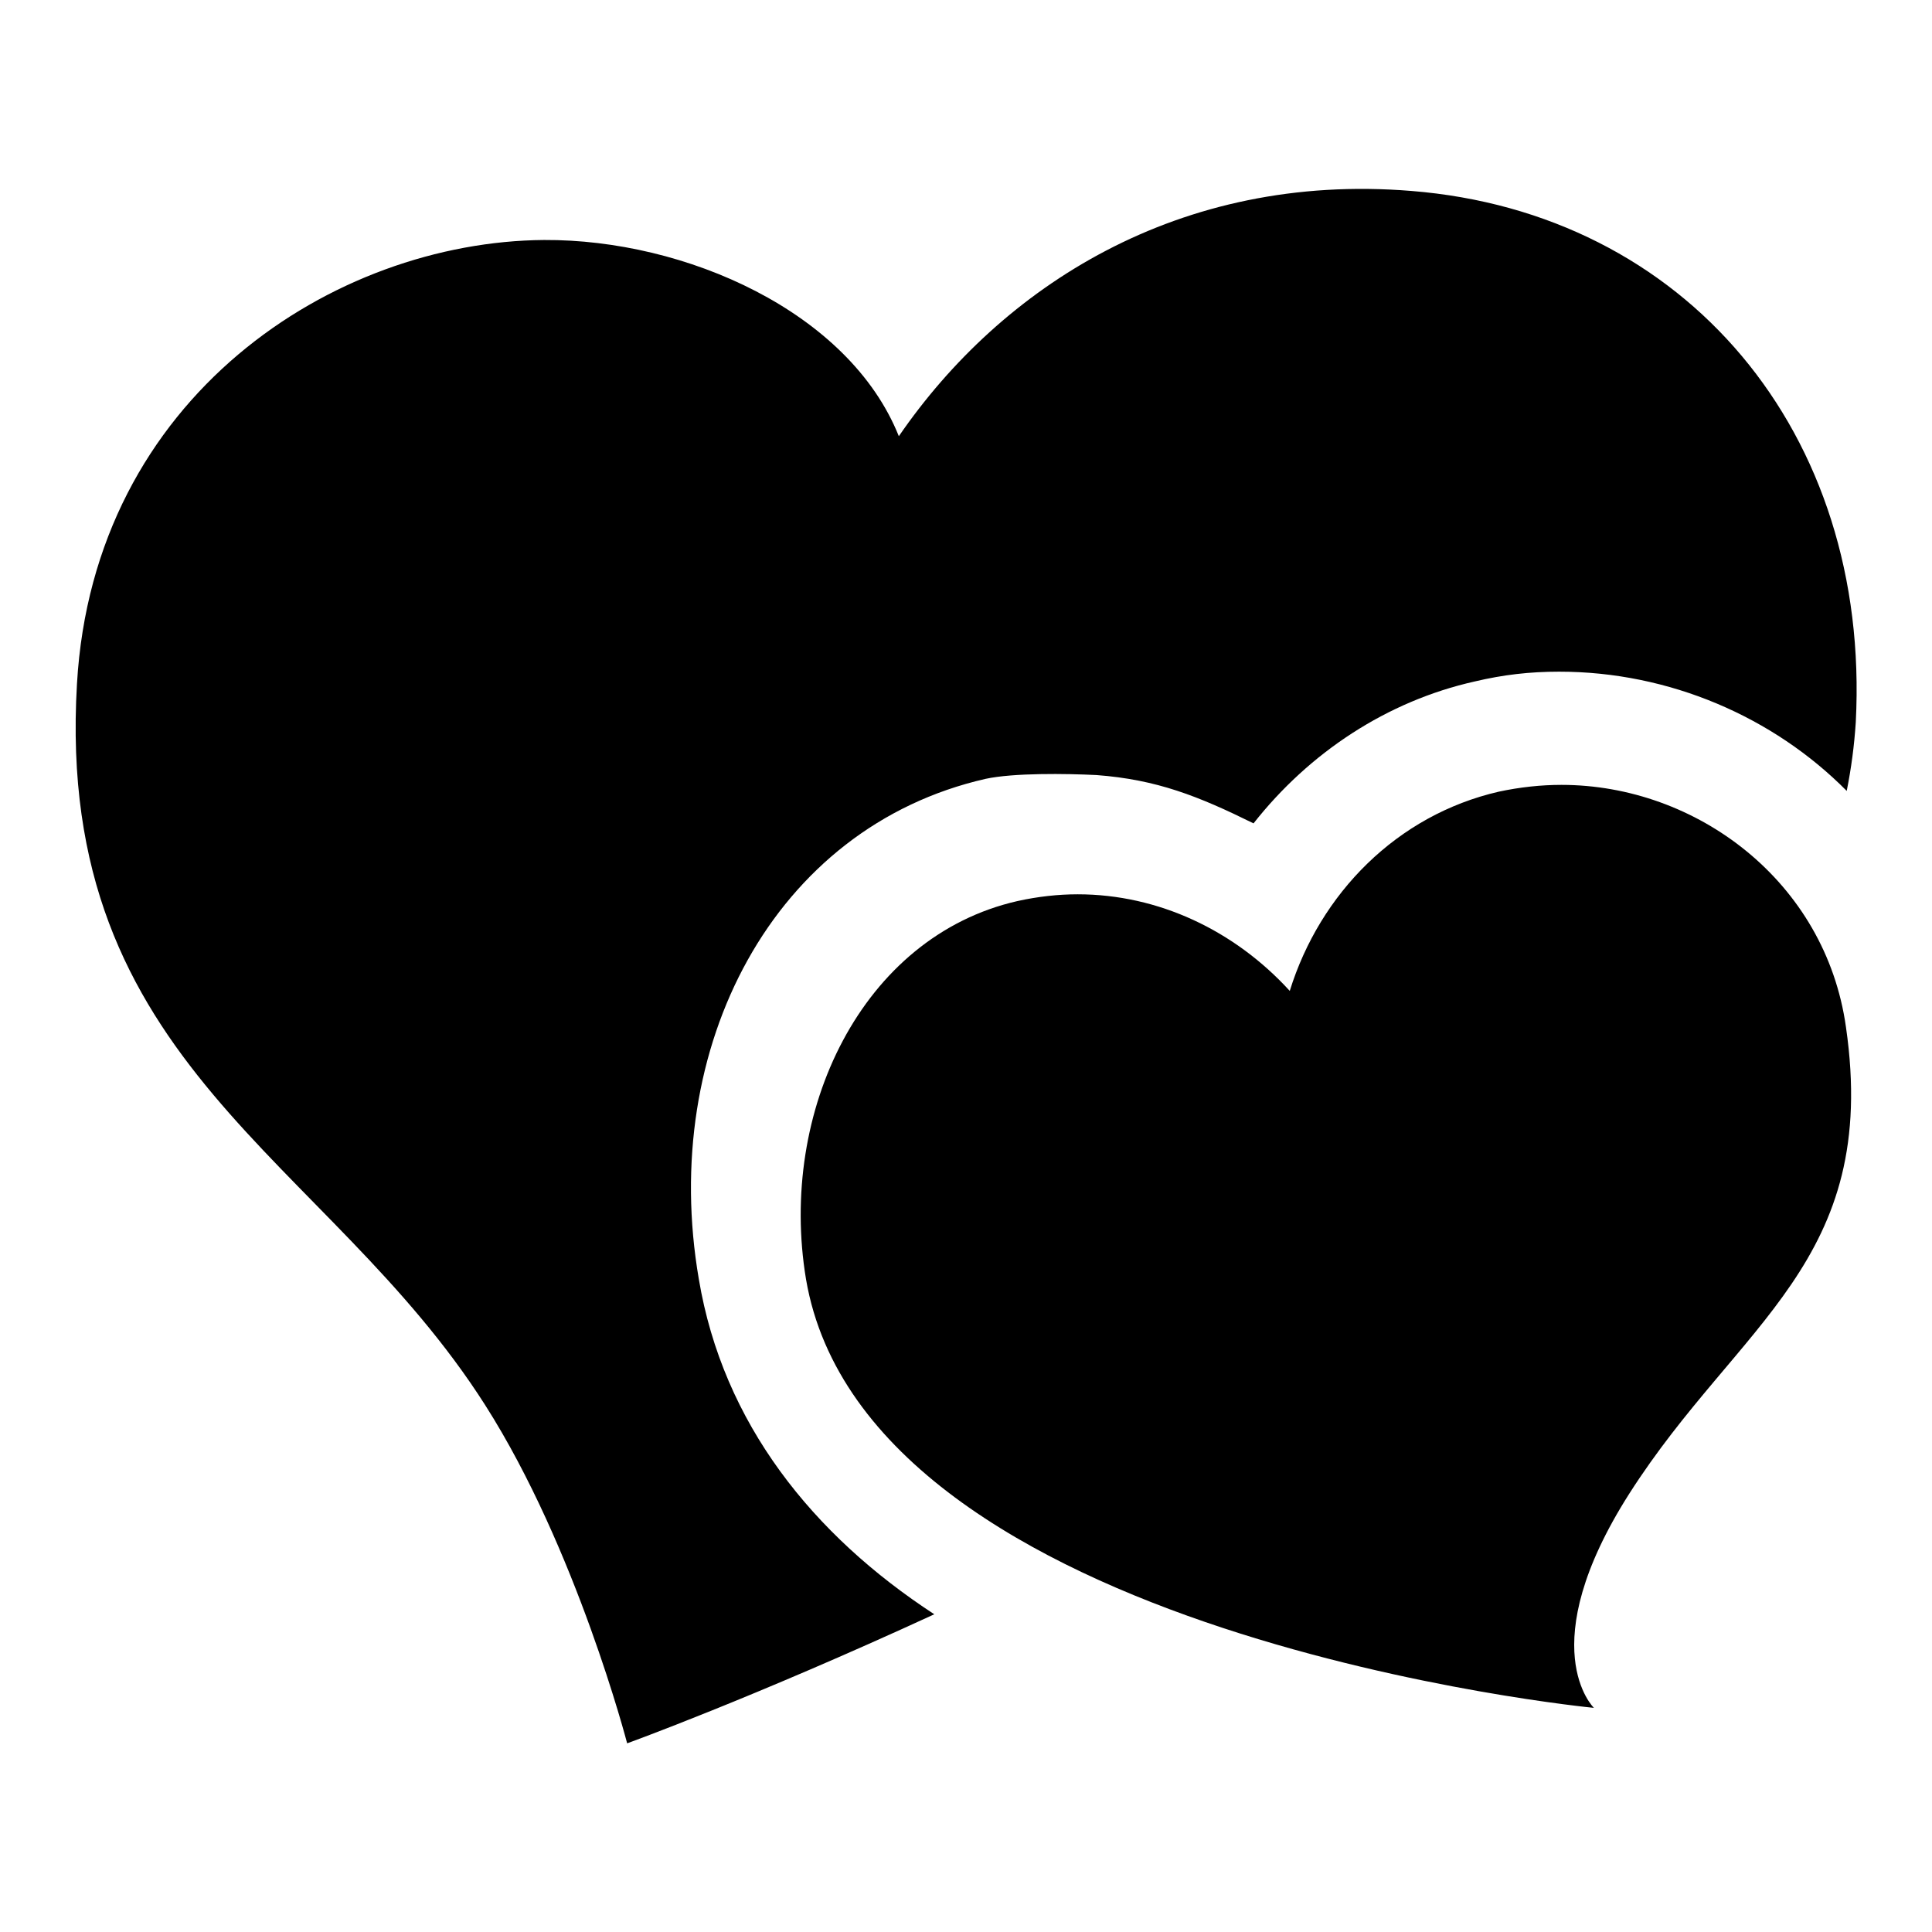
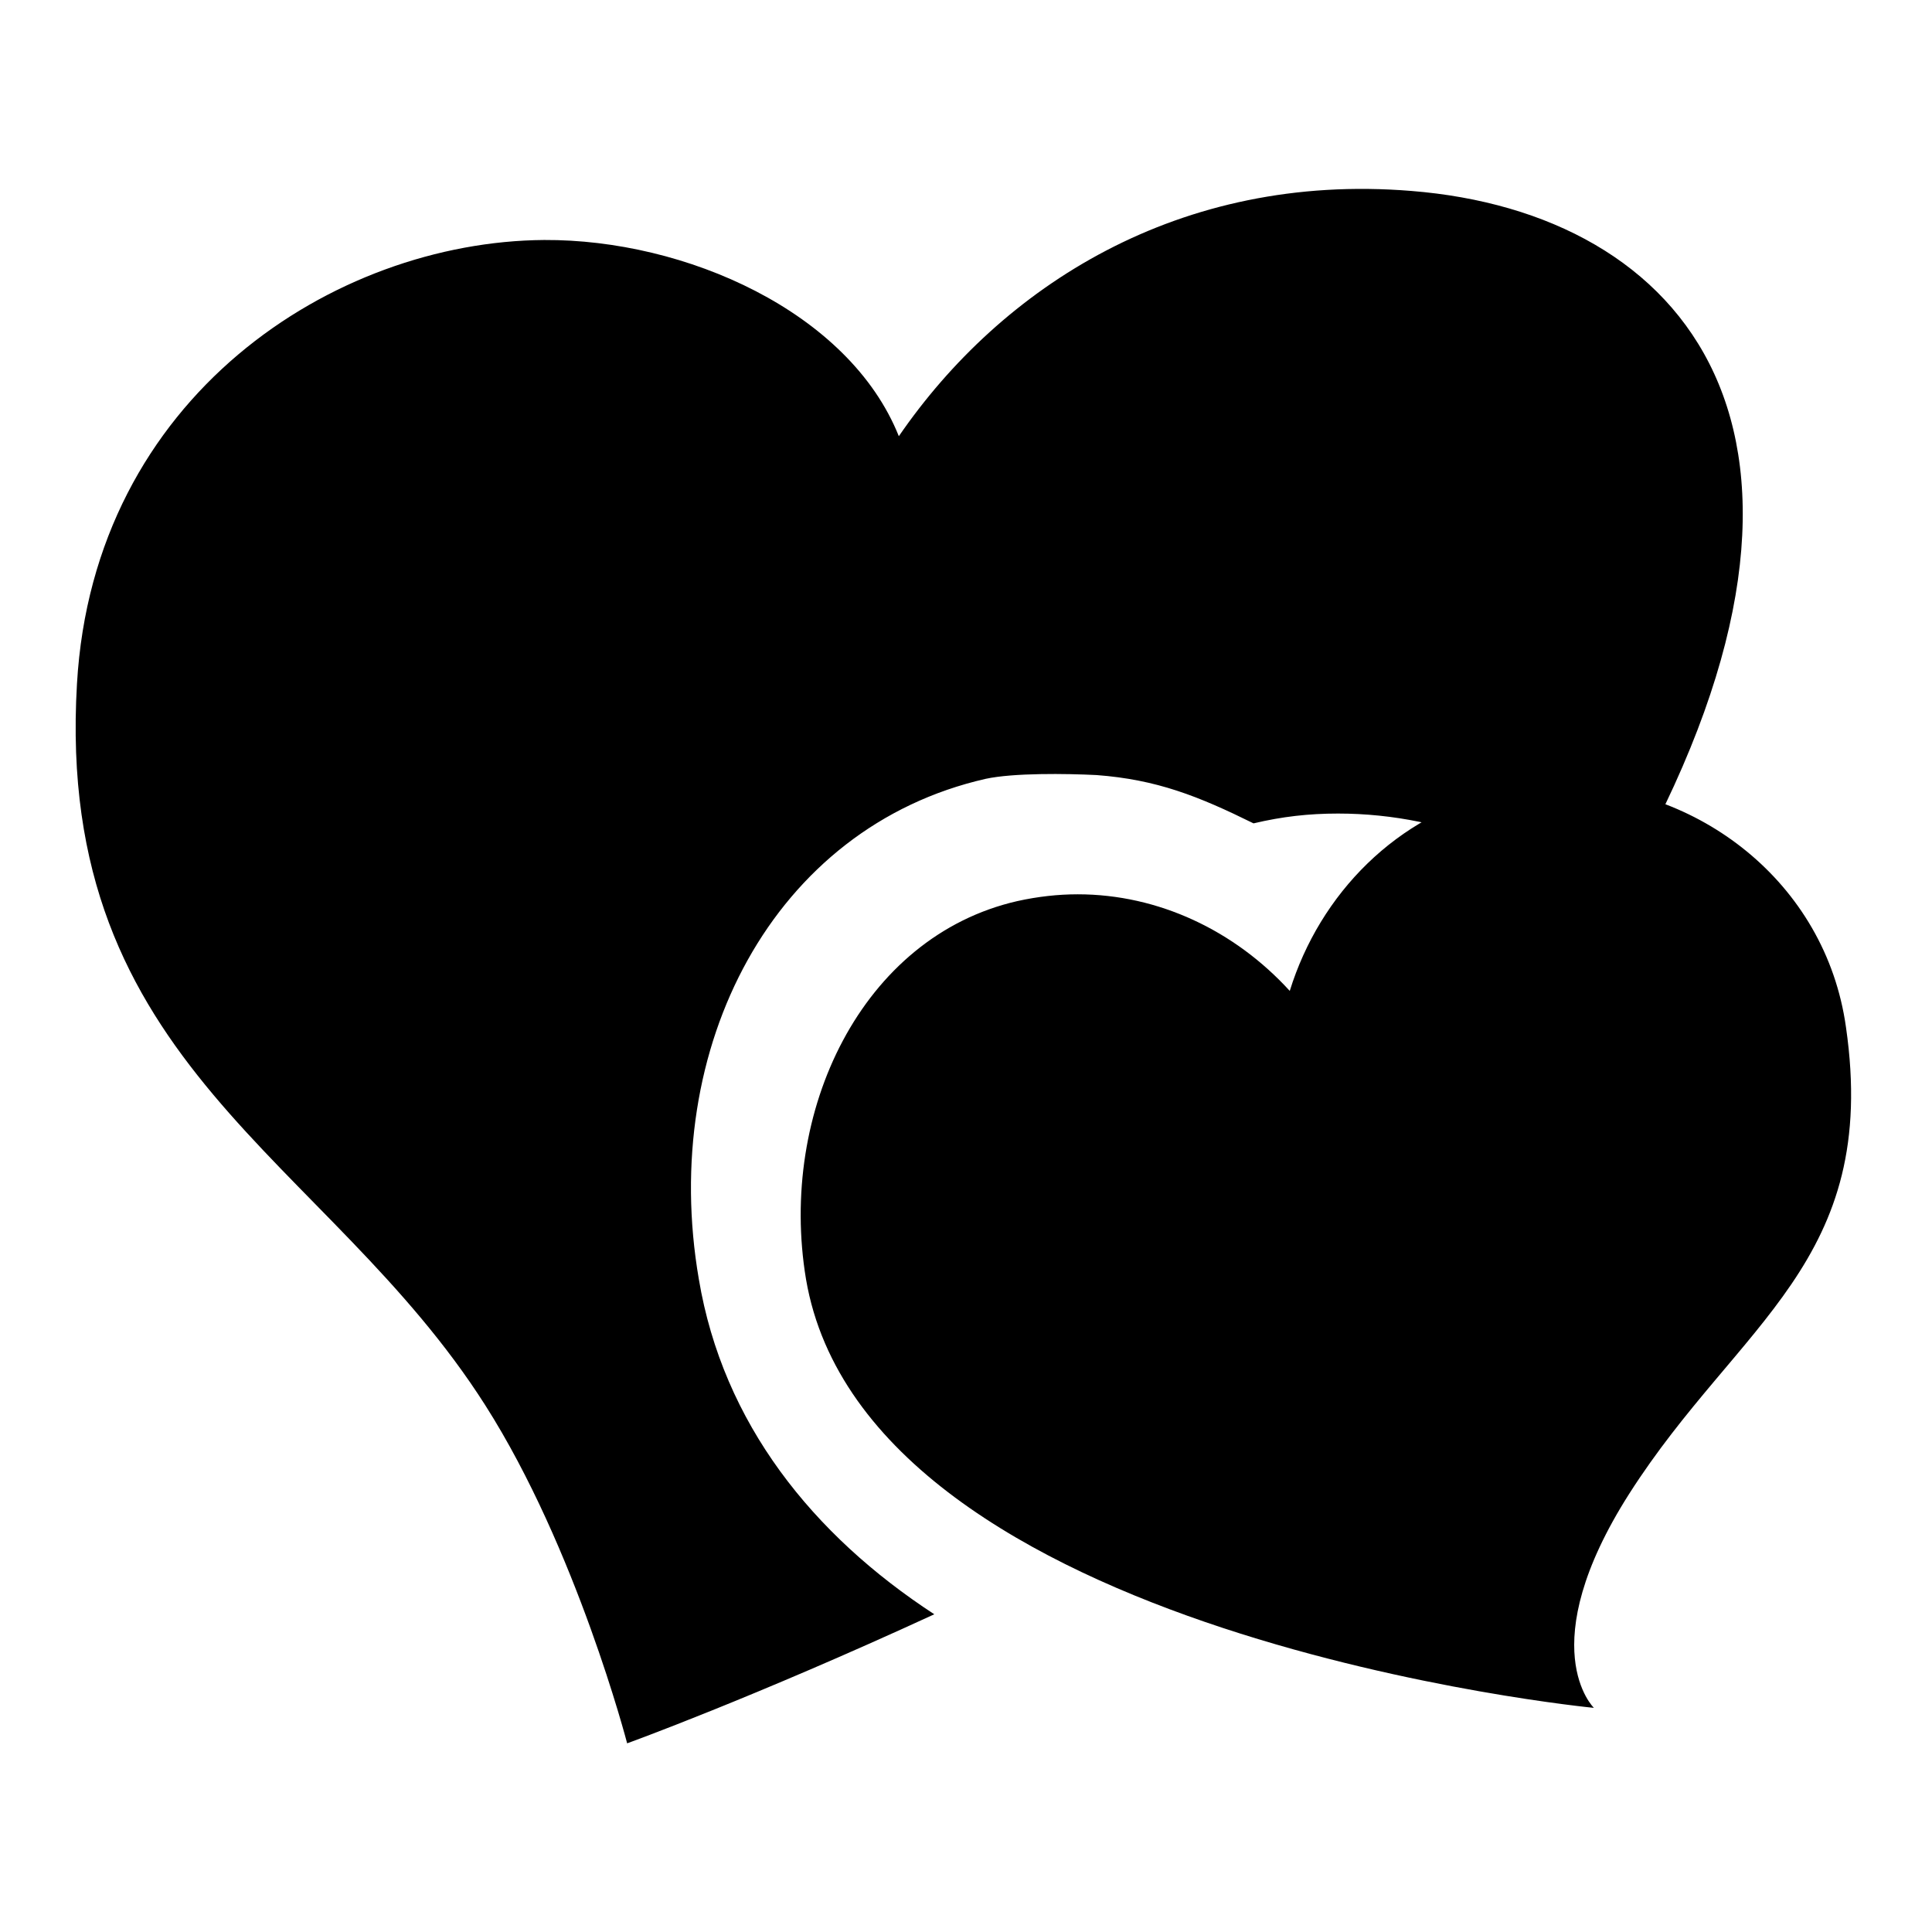
<svg xmlns="http://www.w3.org/2000/svg" version="1.1" x="0px" y="0px" viewBox="0 0 256 256" enable-background="new 0 0 256 256" xml:space="preserve">
  <g>
-     <path fill="#000000" d="M187,25.3c-30.8-2.5-54.3,12.7-67.9,32.5c-6.6-16.5-28.3-26.1-47-26c-27.8,0.2-59.7,20.7-61.9,58.8 c-3,50.7,33.1,62.6,54.1,95.6c12.1,19,18.8,44.8,18.8,44.8s16.6-6,40.7-17.1c-16.1-10.5-28-25.3-31.2-44.4 c-5.3-30.8,9.9-59.9,38-66.3c3.7-0.8,10.7-0.7,14.7-0.5c8,0.6,13.5,2.8,20.8,6.4c7.4-9.4,17.7-16.2,29.3-18.8 c3.8-0.9,7.3-1.3,11.2-1.3c14.6,0,28.4,6,38.1,15.8c0.6-3,1-6,1.2-9.1C247.9,57.3,223.3,28.2,187,25.3L187,25.3z M206.9,104 c-2.7,0-5.5,0.3-8.3,0.9c-13.5,3.1-23.7,13.5-27.7,26.4c-7.3-8-17.4-12.8-28.1-12.8c-2.6,0-5.3,0.3-8,0.9 c-20.6,4.7-31.7,27.9-28,50.1c8.1,47.5,104.4,56.8,104.4,56.8s-8.3-8,4.7-28.4c14.5-22.7,33.2-30.7,28.7-61.8 C241.9,116.8,224.8,104,206.9,104L206.9,104z" />
+     <path fill="#000000" d="M187,25.3c-30.8-2.5-54.3,12.7-67.9,32.5c-6.6-16.5-28.3-26.1-47-26c-27.8,0.2-59.7,20.7-61.9,58.8 c-3,50.7,33.1,62.6,54.1,95.6c12.1,19,18.8,44.8,18.8,44.8s16.6-6,40.7-17.1c-16.1-10.5-28-25.3-31.2-44.4 c-5.3-30.8,9.9-59.9,38-66.3c3.7-0.8,10.7-0.7,14.7-0.5c8,0.6,13.5,2.8,20.8,6.4c3.8-0.9,7.3-1.3,11.2-1.3c14.6,0,28.4,6,38.1,15.8c0.6-3,1-6,1.2-9.1C247.9,57.3,223.3,28.2,187,25.3L187,25.3z M206.9,104 c-2.7,0-5.5,0.3-8.3,0.9c-13.5,3.1-23.7,13.5-27.7,26.4c-7.3-8-17.4-12.8-28.1-12.8c-2.6,0-5.3,0.3-8,0.9 c-20.6,4.7-31.7,27.9-28,50.1c8.1,47.5,104.4,56.8,104.4,56.8s-8.3-8,4.7-28.4c14.5-22.7,33.2-30.7,28.7-61.8 C241.9,116.8,224.8,104,206.9,104L206.9,104z" />
  </g>
</svg>